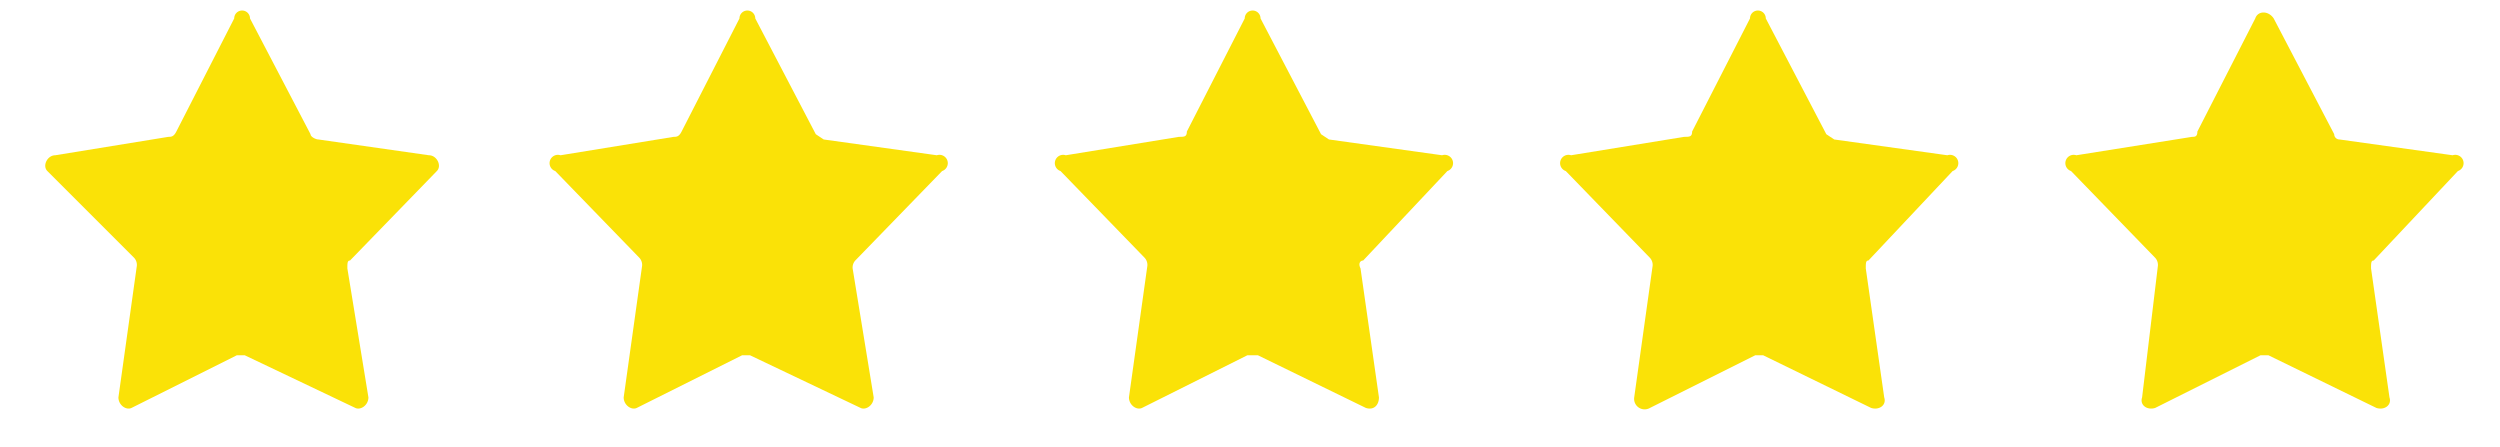
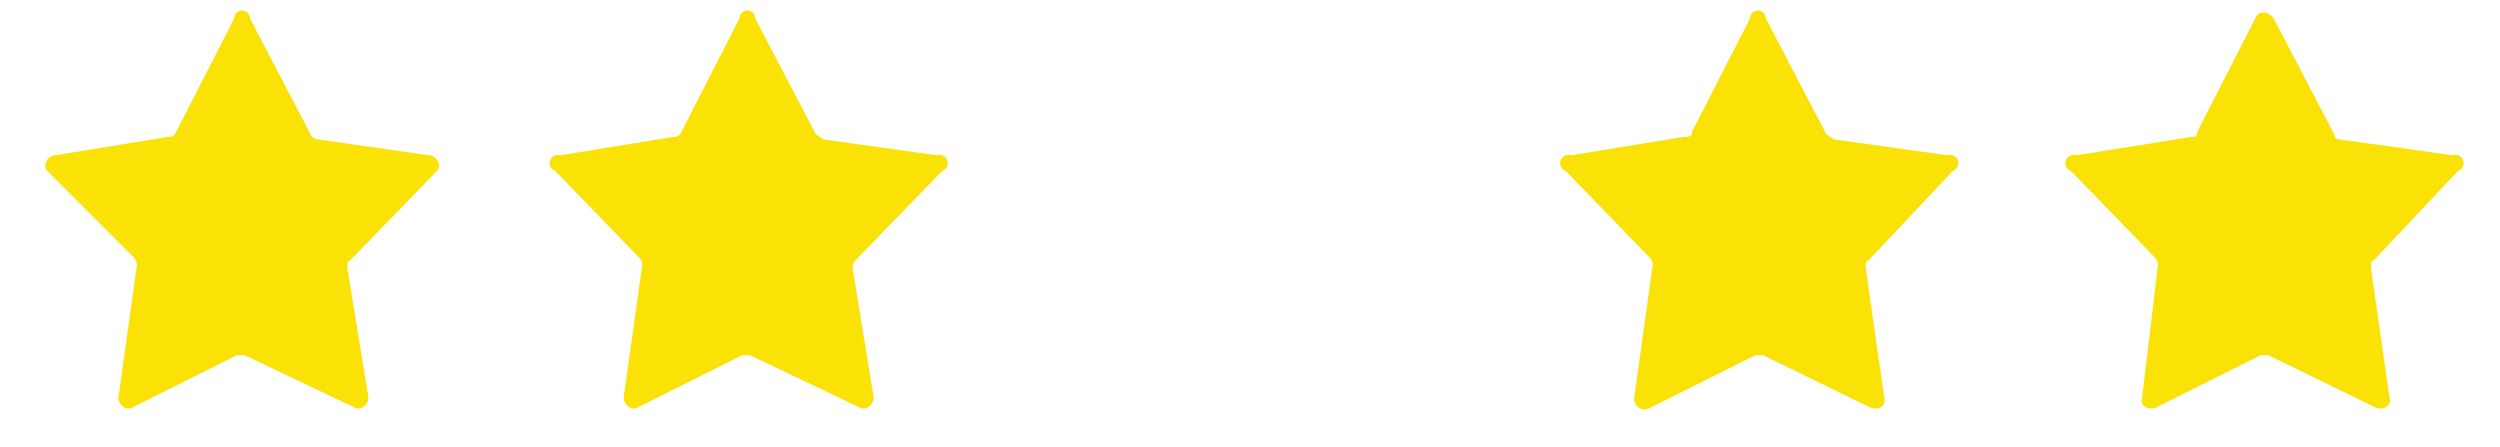
<svg xmlns="http://www.w3.org/2000/svg" viewBox="0 0 95 17" width="95" height="17">
  <g fill="#fae207">
    <path d="m24.2 15.5 4-2h.3l4.2 2c.2.1.5-.1.5-.4l-.8-4.9a.4.4 0 0 1 .1-.3l3.3-3.4a.3.3 0 0 0 -.2-.6l-4.3-.6-.3-.2-2.3-4.4a.3.3 0 0 0 -.6 0l-2.2 4.3c-.1.2-.2.2-.3.2l-4.3.7a.3.3 0 0 0 -.2.6l3.2 3.3a.4.4 0 0 1 .1.3l-.7 5c0 .3.3.5.5.4z" />
-     <path d="m43.4 15.5 4-2h.4l4.1 2c.3.1.5-.1.5-.4l-.7-4.9c-.1-.2 0-.3.1-.3l3.2-3.4a.3.3 0 0 0 -.2-.6l-4.3-.6-.3-.2-2.3-4.4a.3.3 0 0 0 -.6 0l-2.2 4.3c0 .2-.1.2-.3.2l-4.3.7a.3.3 0 0 0 -.2.6l3.2 3.3a.4.4 0 0 1 .1.3l-.7 5c0 .3.3.5.5.4z" />
    <path d="m62.7 15.5 4-2h.3l4.1 2c.3.1.6-.1.5-.4l-.7-4.9c0-.2 0-.3.1-.3l3.2-3.4a.3.3 0 0 0 -.2-.6l-4.3-.6-.3-.2-2.3-4.4a.3.3 0 0 0 -.6 0l-2.2 4.3c0 .2-.1.2-.3.2l-4.3.7a.3.3 0 0 0 -.2.6l3.2 3.3a.4.4 0 0 1 .1.3l-.7 5a.4.4 0 0 0 .6.4z" />
    <path d="m5 15.5 4-2h.3l4.2 2c.2.1.5-.1.5-.4l-.8-4.9c0-.2 0-.3.1-.3l3.3-3.4c.2-.2 0-.6-.3-.6l-4.2-.6c-.1 0-.3-.1-.3-.2l-2.3-4.4a.3.3 0 0 0 -.6 0l-2.2 4.3c-.1.2-.2.2-.3.2l-4.3.7c-.3 0-.5.4-.3.6l3.3 3.3a.4.4 0 0 1 .1.3l-.7 5c0 .3.3.5.5.4z" />
    <path d="m81.9 15.5 4-2h.3l4.1 2c.3.1.6-.1.5-.4l-.7-4.9c0-.2 0-.3.1-.3l3.2-3.4a.3.3 0 0 0 -.2-.6l-4.3-.6a.2.2 0 0 1 -.2-.2l-2.3-4.4c-.2-.3-.6-.3-.7 0l-2.2 4.3c0 .2-.1.2-.2.2l-4.4.7a.3.3 0 0 0 -.2.6l3.2 3.3a.4.4 0 0 1 .1.3l-.6 5c-.1.3.2.5.5.4z" />
  </g>
</svg>